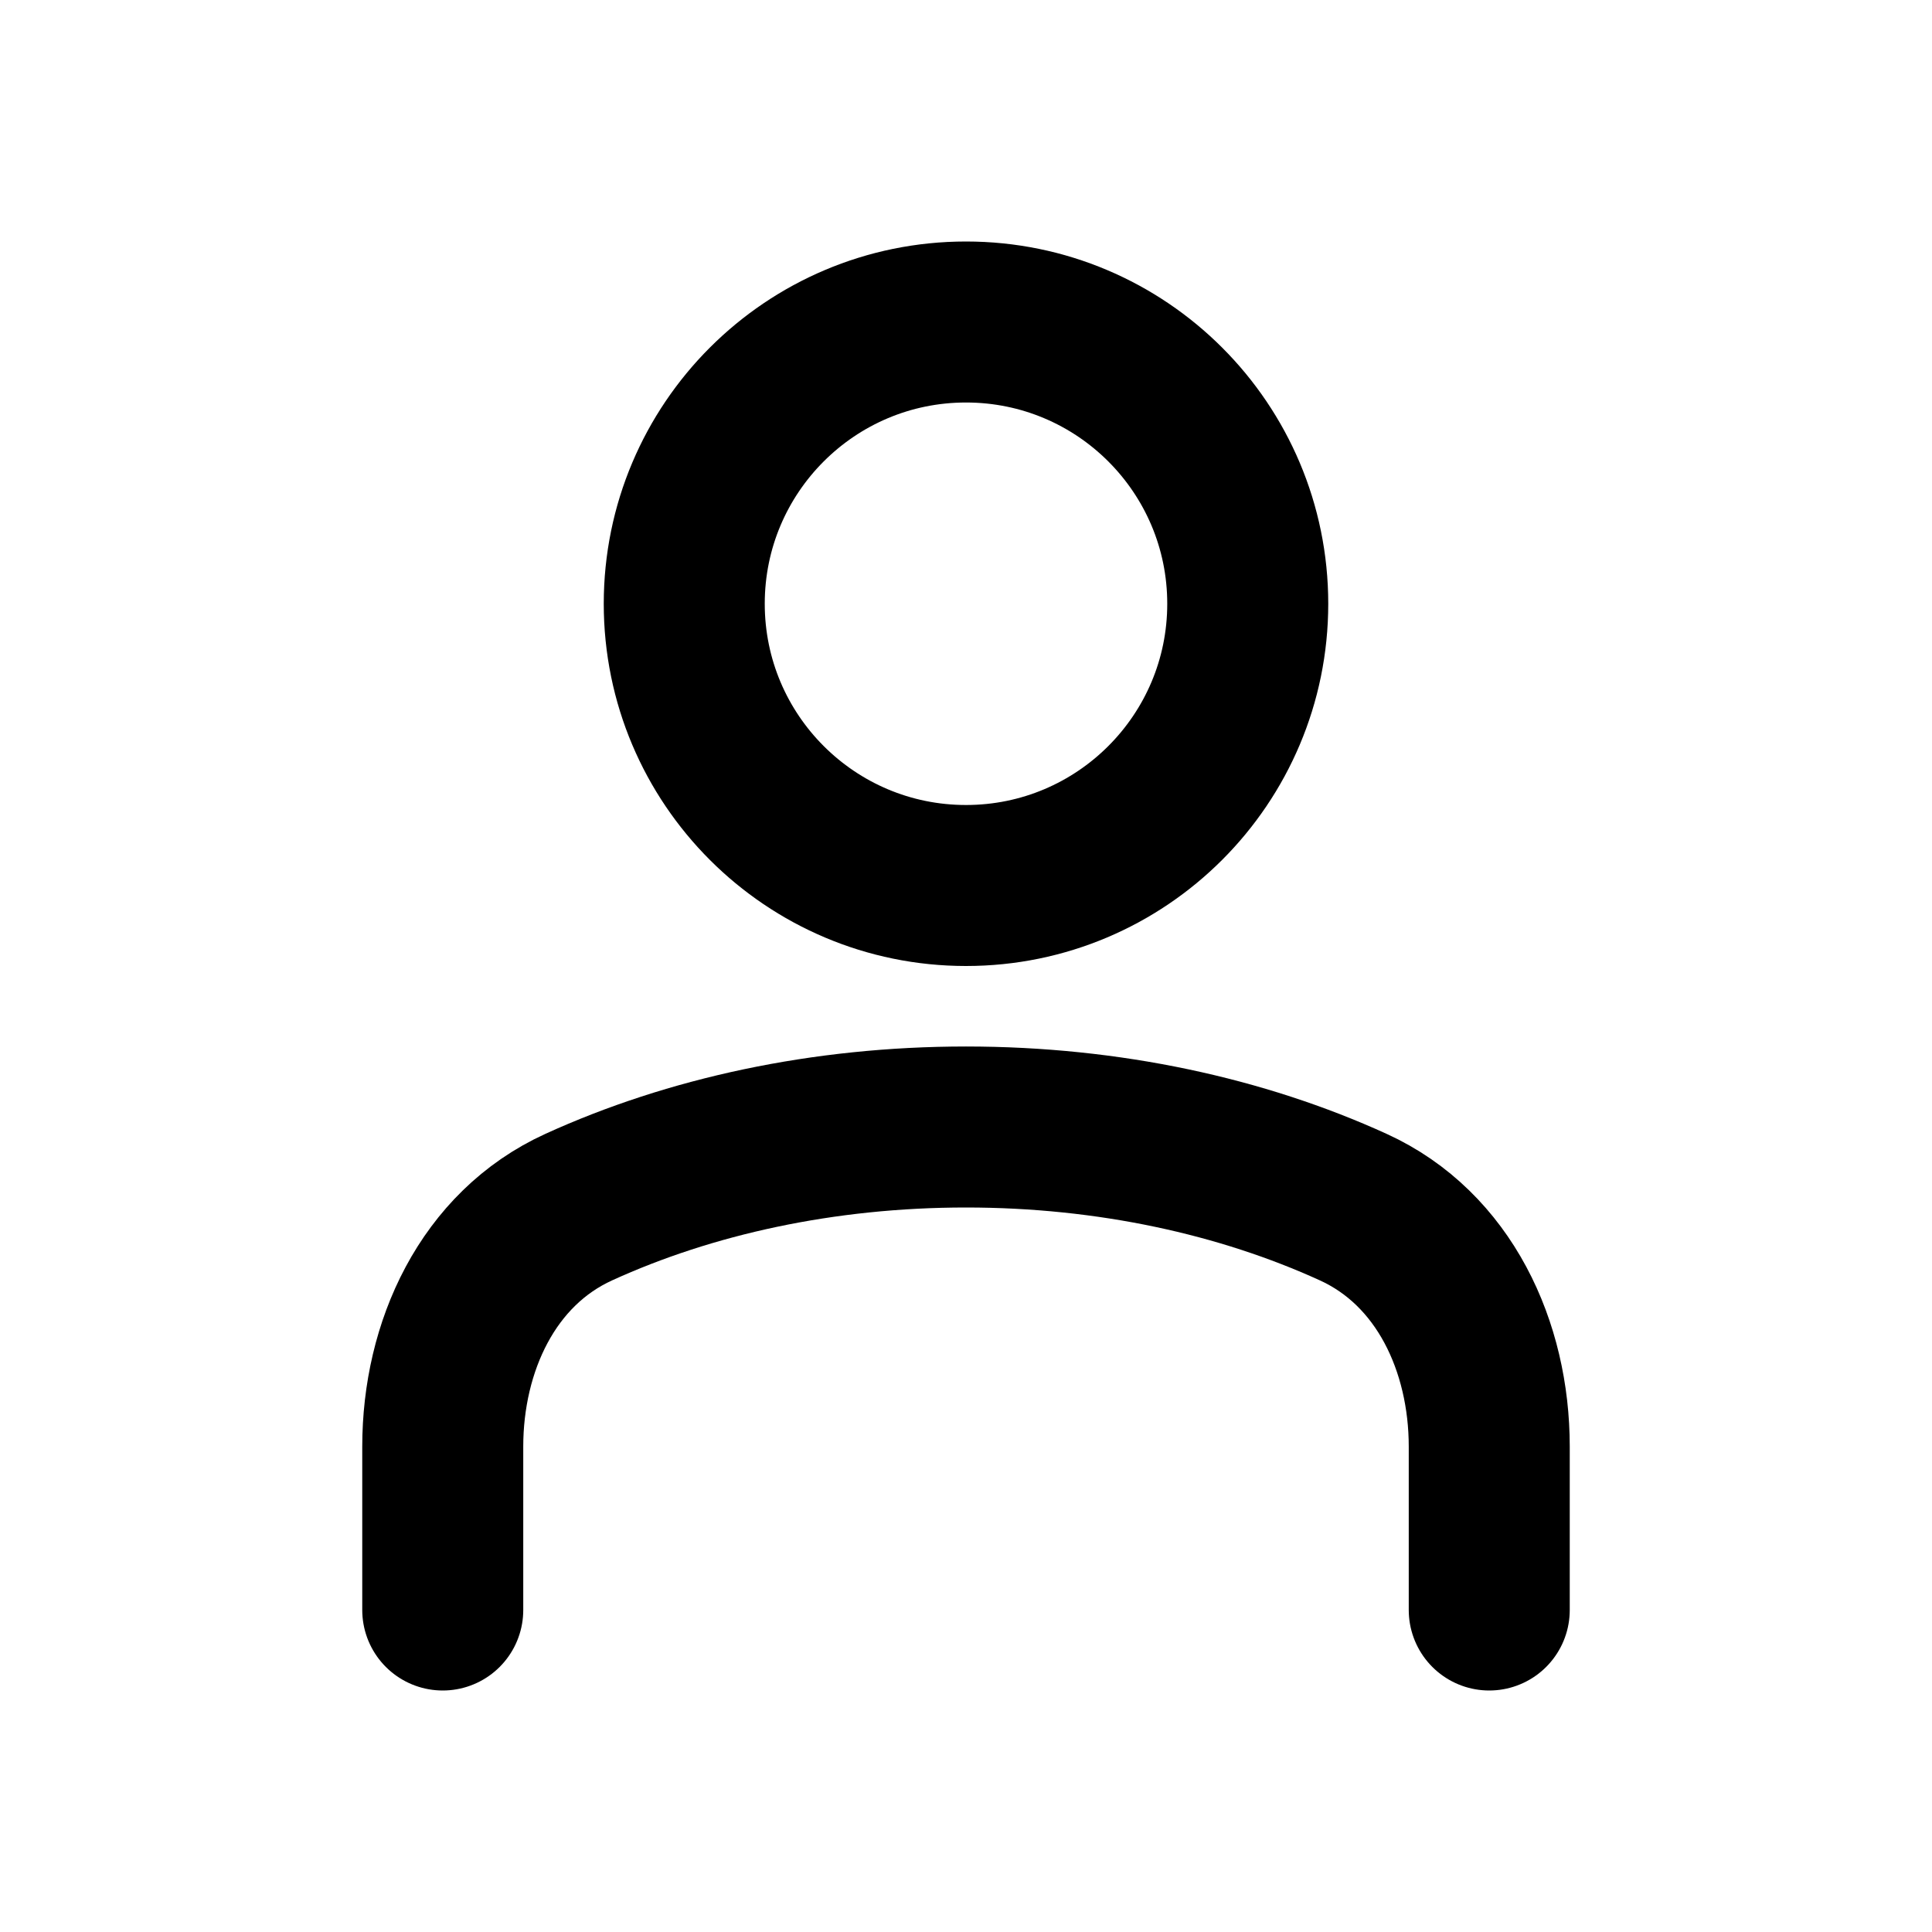
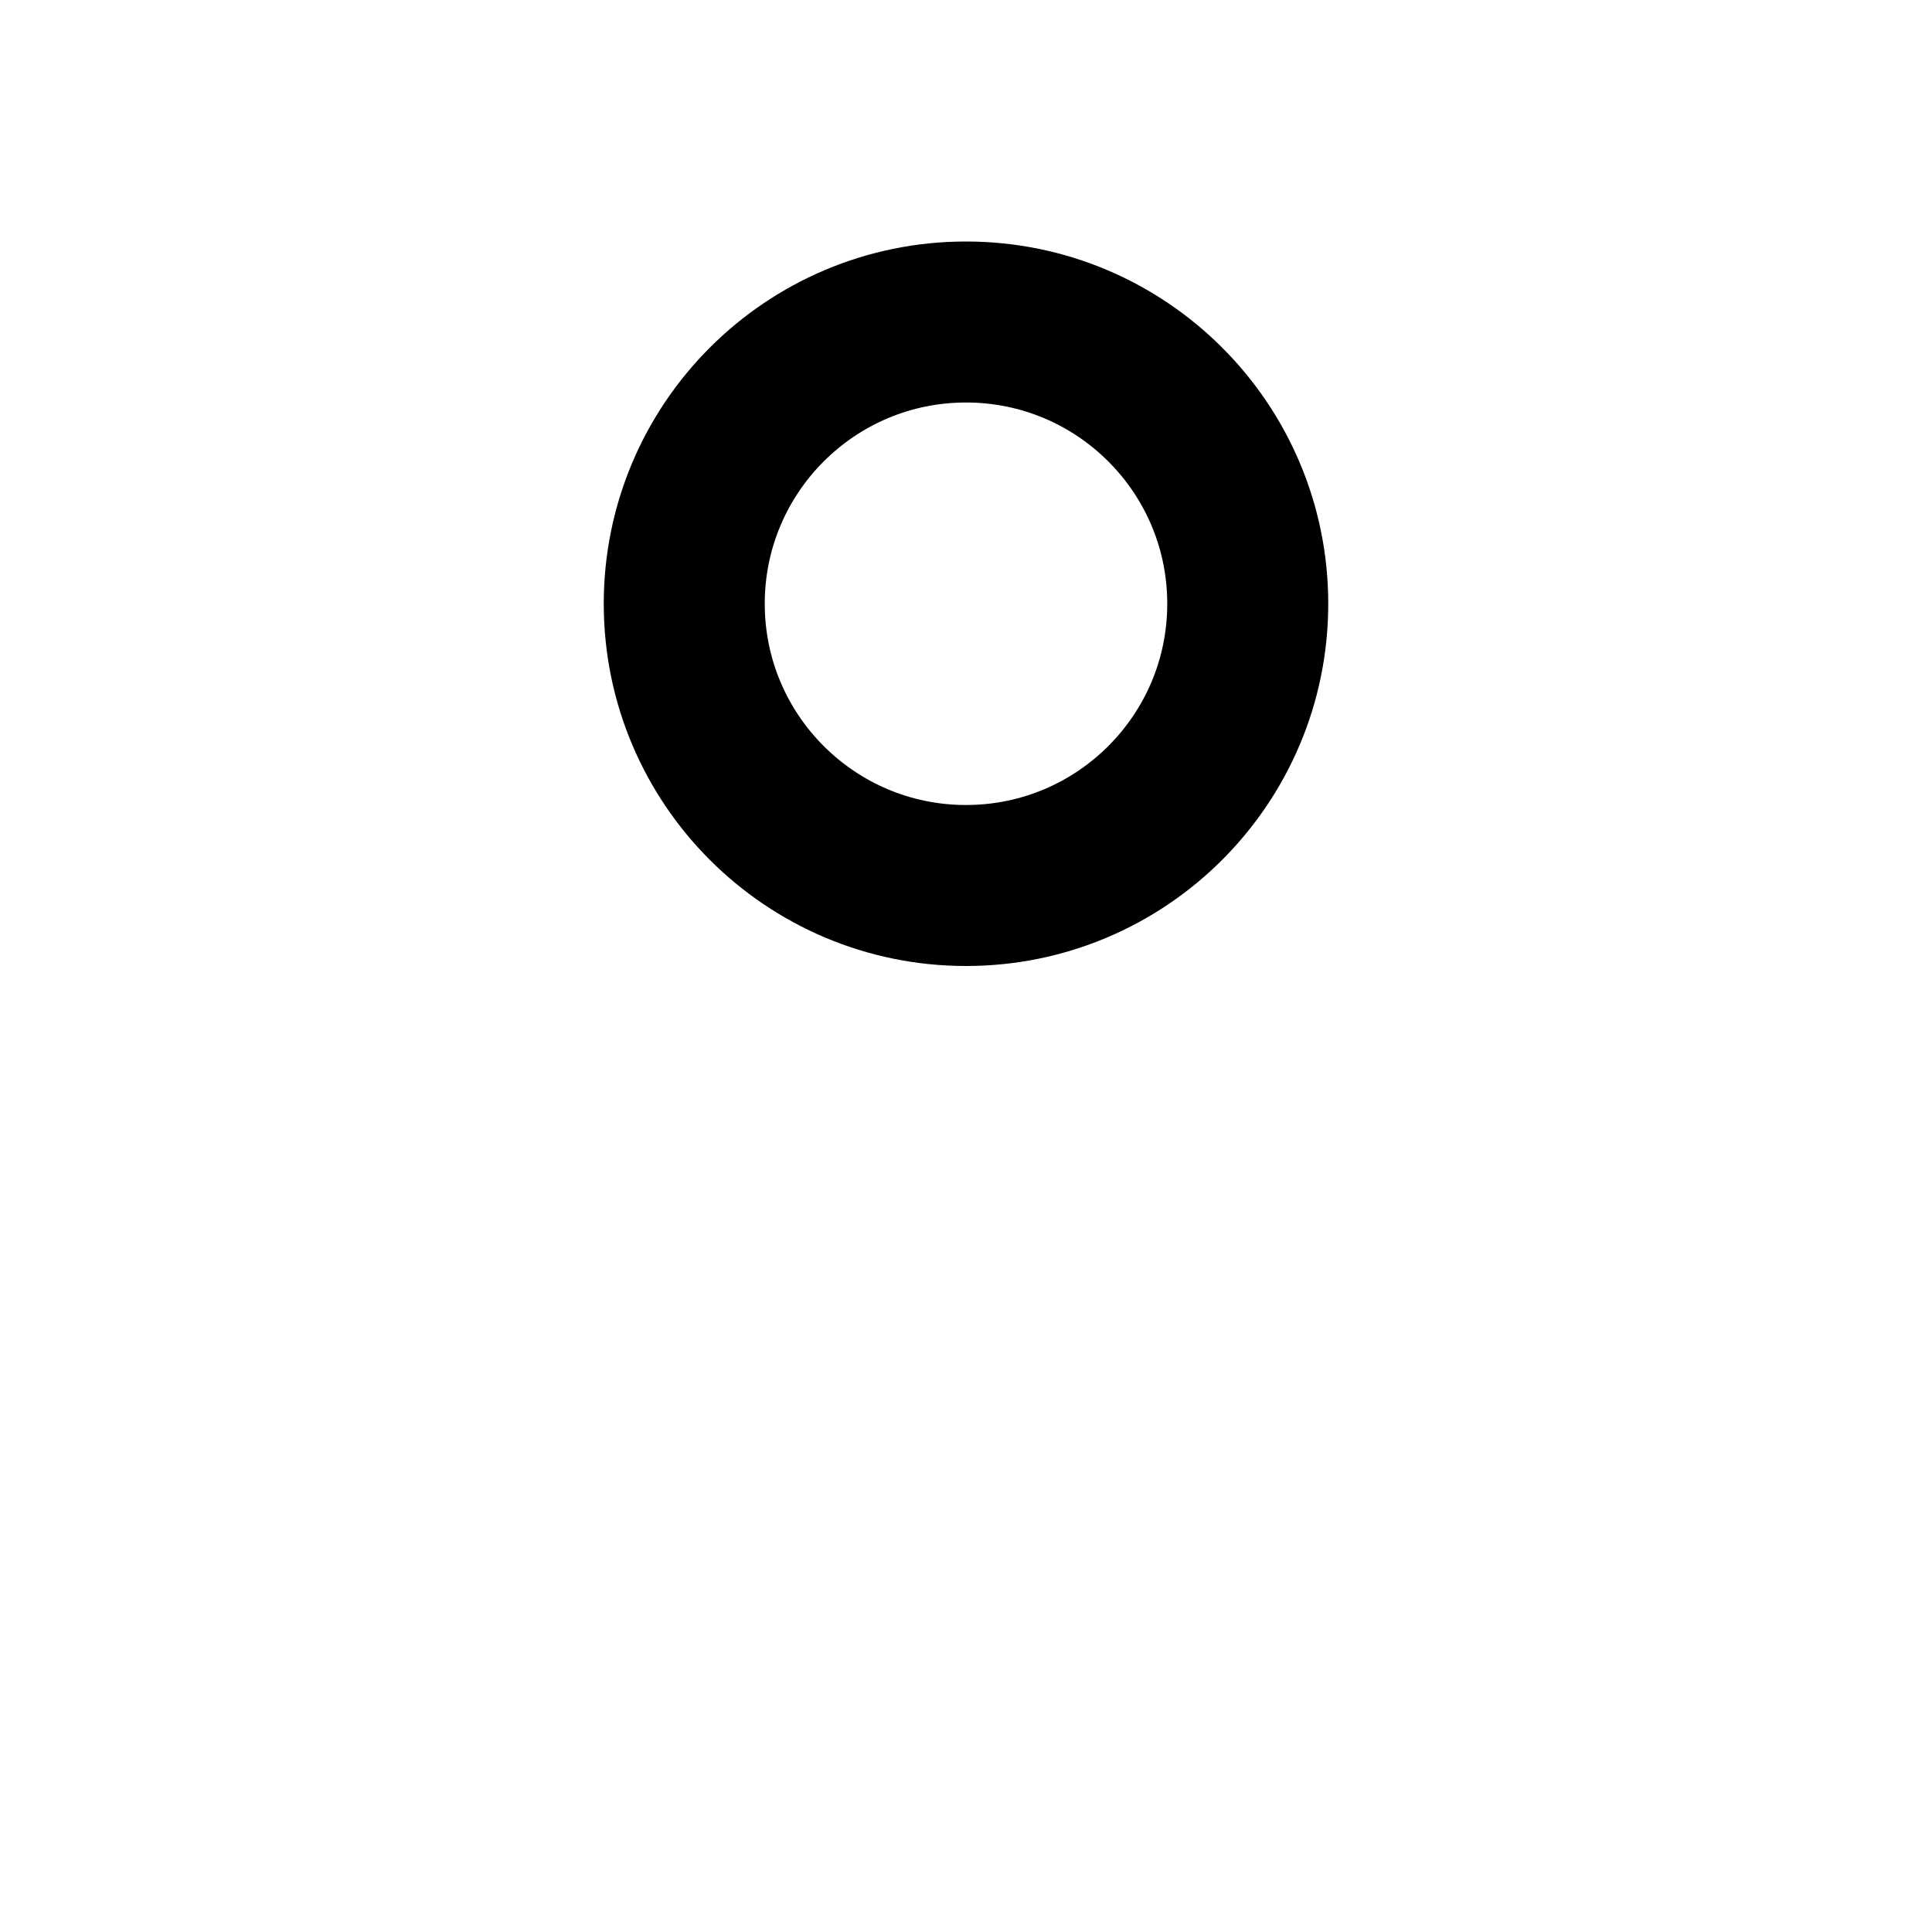
<svg xmlns="http://www.w3.org/2000/svg" viewBox="0 0 24 24" width="24" height="24" color="#000000" fill="none">
-   <path d="M18.5 20V17.97C18.5 16.728 17.941 15.51 16.81 14.995C15.431 14.366 13.778 14 12 14C10.222 14 8.569 14.366 7.19 14.995C6.059 15.51 5.5 16.728 5.5 17.97V20" stroke="currentColor" stroke-width="2" stroke-linecap="round" stroke-linejoin="round" />
  <circle cx="12" cy="7.5" r="3.5" stroke="currentColor" stroke-width="2" stroke-linecap="round" stroke-linejoin="round" />
</svg>